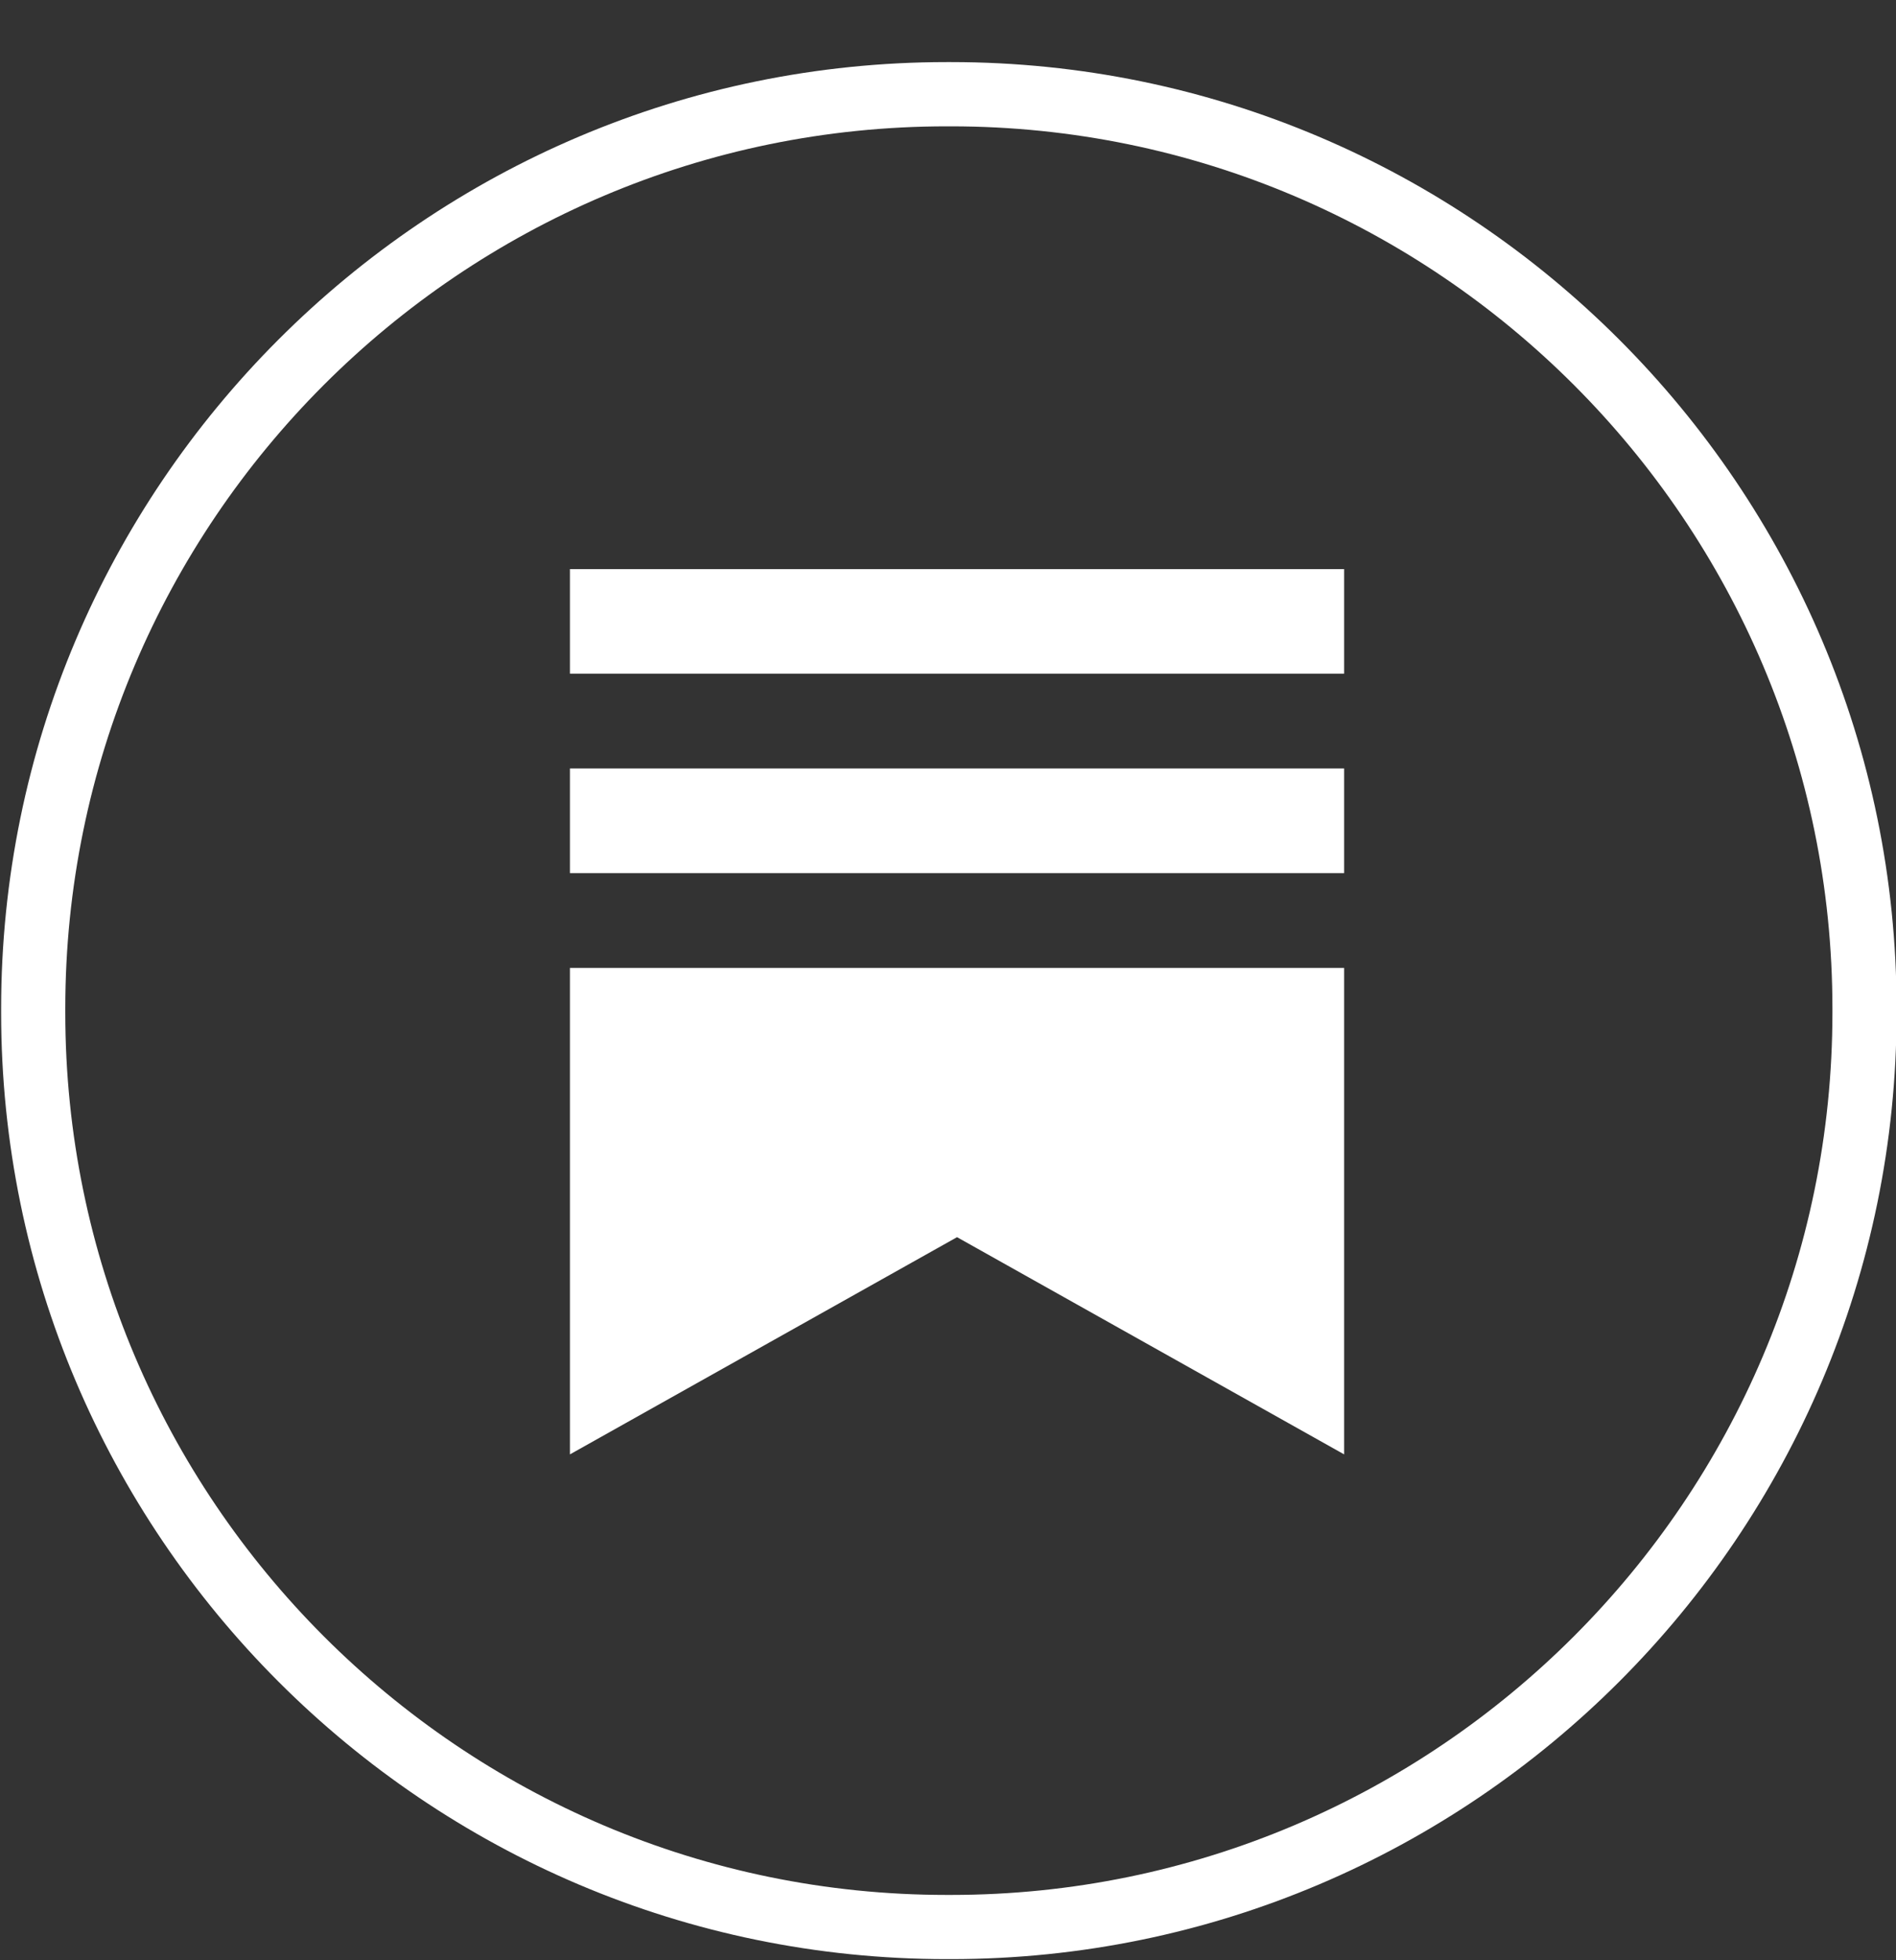
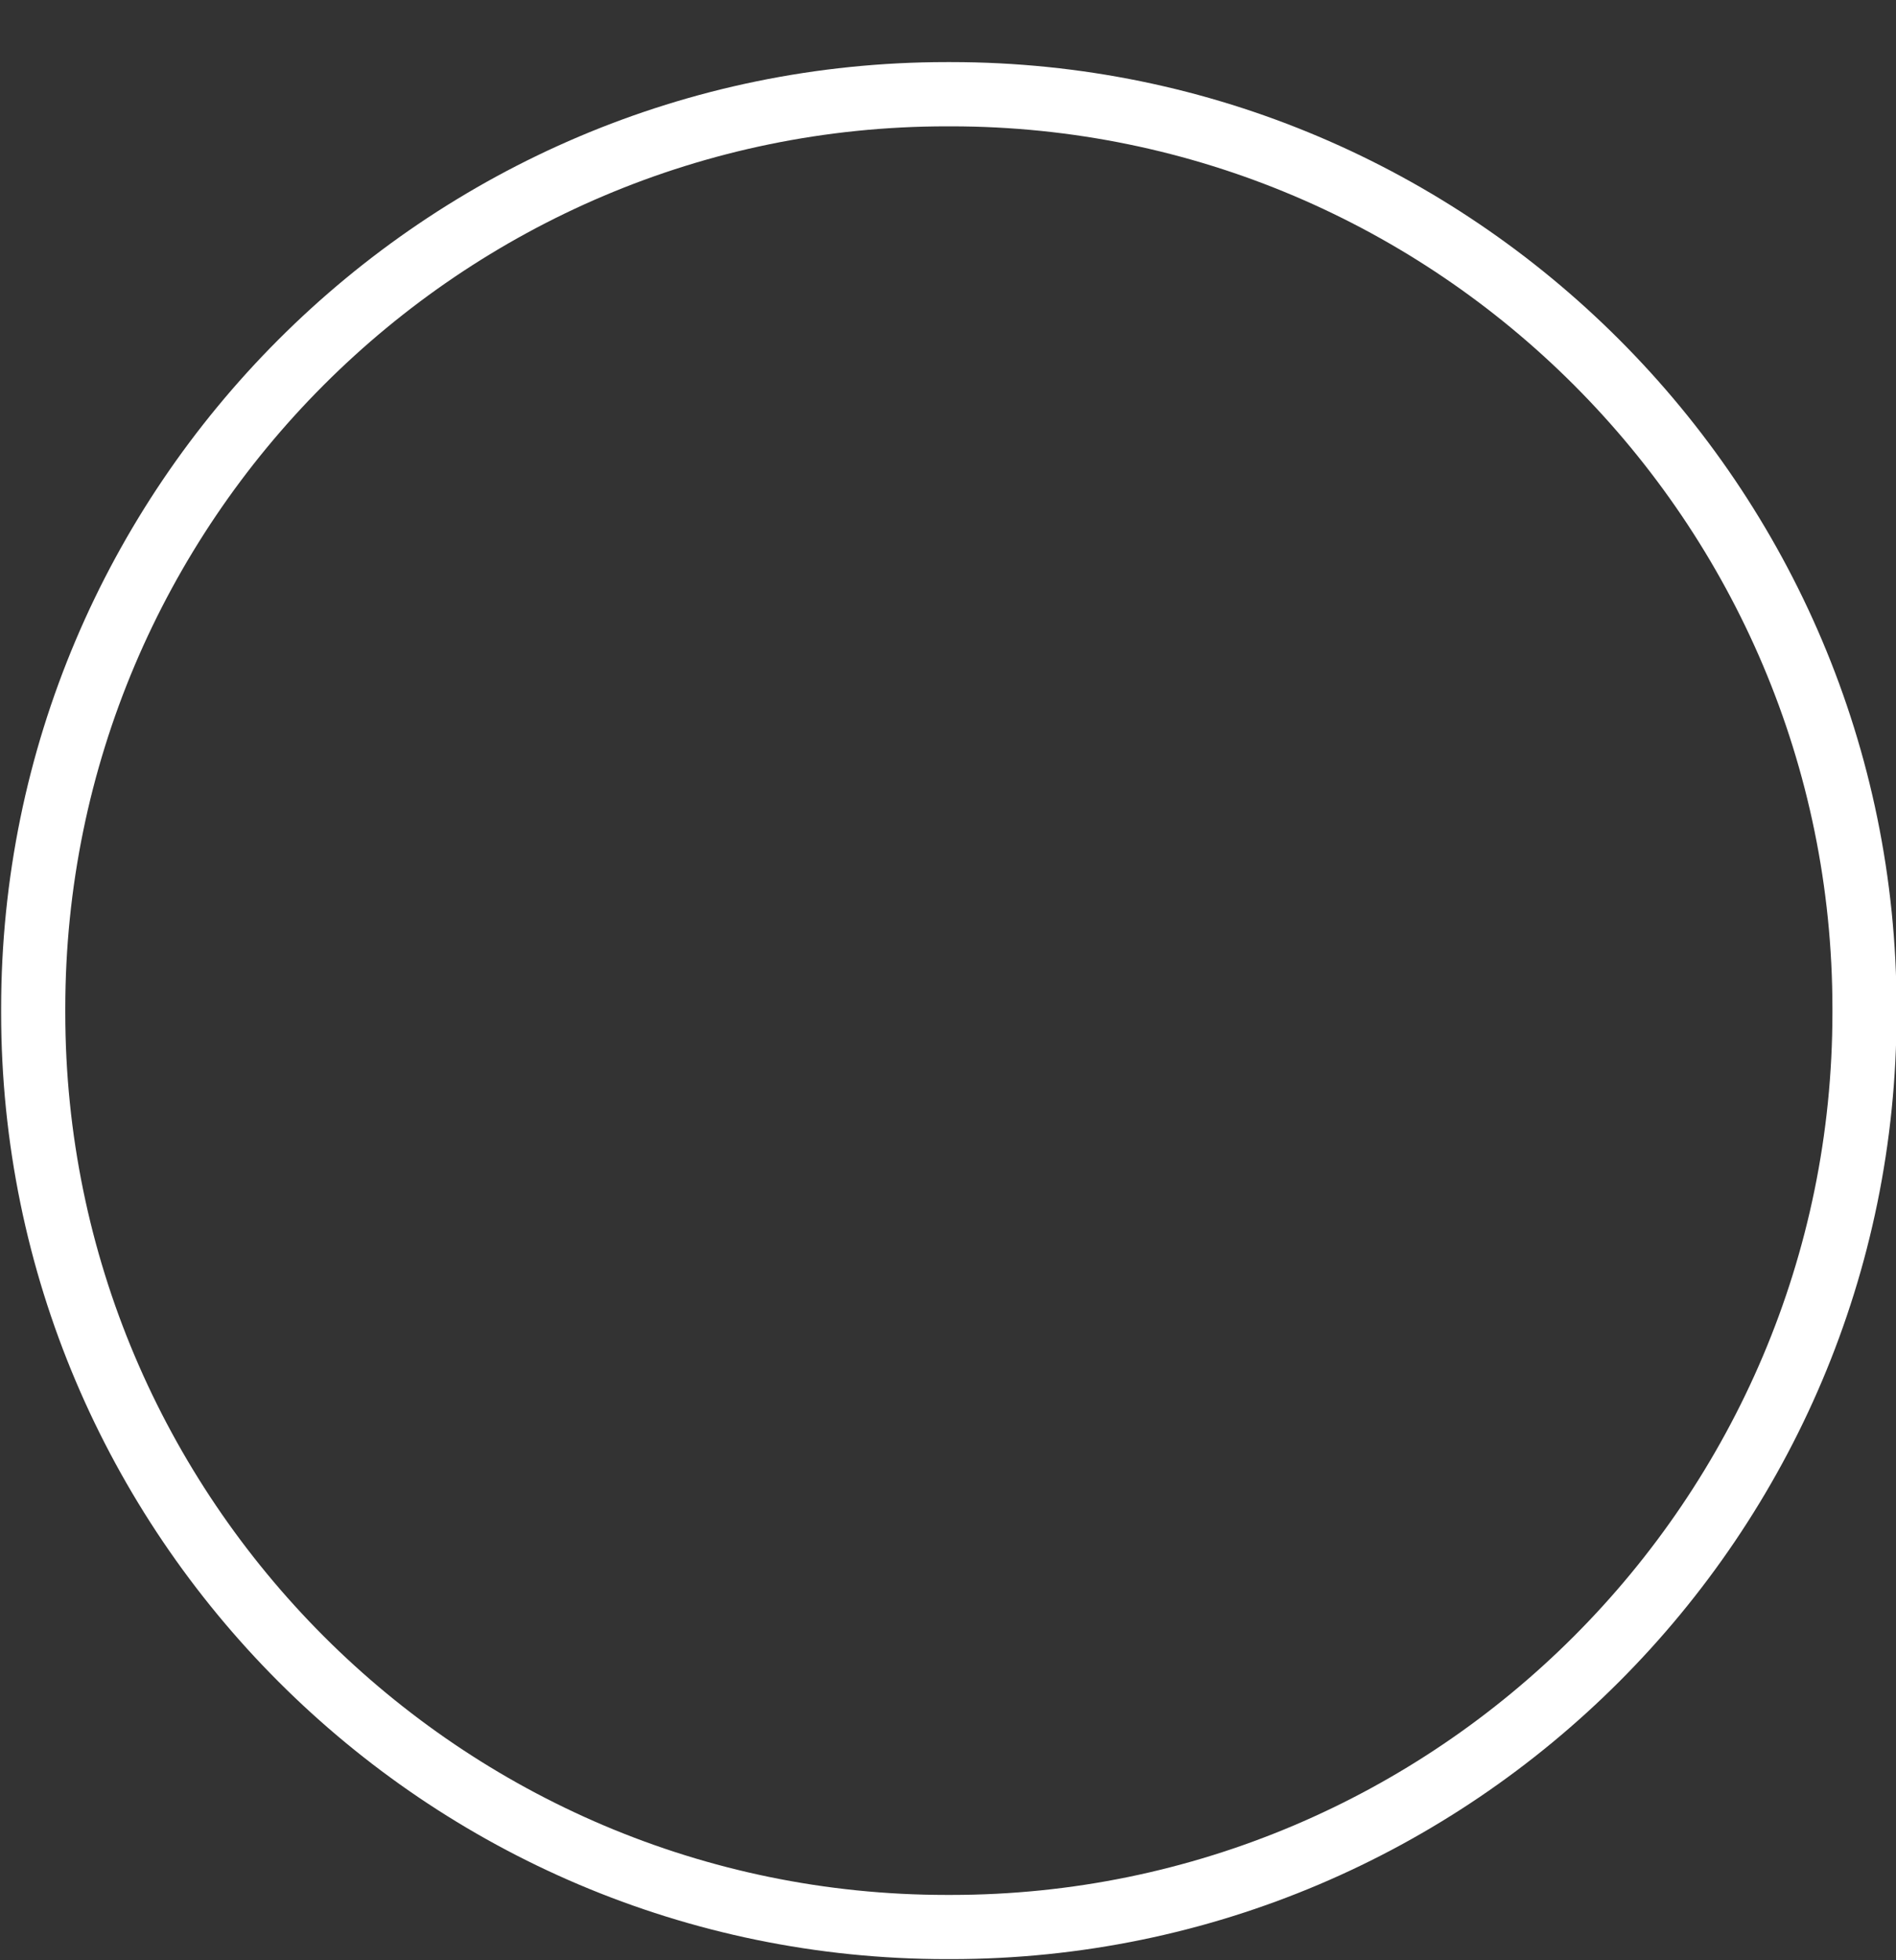
<svg xmlns="http://www.w3.org/2000/svg" width="30" height="31" viewBox="0 0 30 31" fill="none">
  <rect x="0" y="0" width="30" height="31" fill="#333333" stroke="none" />
  <path d="M15.046 30.982H14.98C6.73 30.982 0.018 24.268 0.018 16.015V15.949C0.018 7.697 6.73 0.982 14.98 0.982H15.046C23.296 0.982 30.009 7.697 30.009 15.949V16.015C30.009 24.268 23.296 30.982 15.046 30.982ZM14.98 1.998C7.289 1.998 1.033 8.256 1.033 15.949V16.015C1.033 23.709 7.289 29.967 14.98 29.967H15.046C22.737 29.967 28.994 23.709 28.994 16.015V15.949C28.994 8.256 22.737 1.998 15.046 1.998H14.98Z" fill="white" />
-   <path d="M21.268 12.153H9.018V13.808H21.268V12.153ZM9.018 15.307V23L15.143 19.565L21.268 23V15.307H9.018ZM21.268 9H9.018V10.654H21.268V9Z" fill="white" />
</svg>